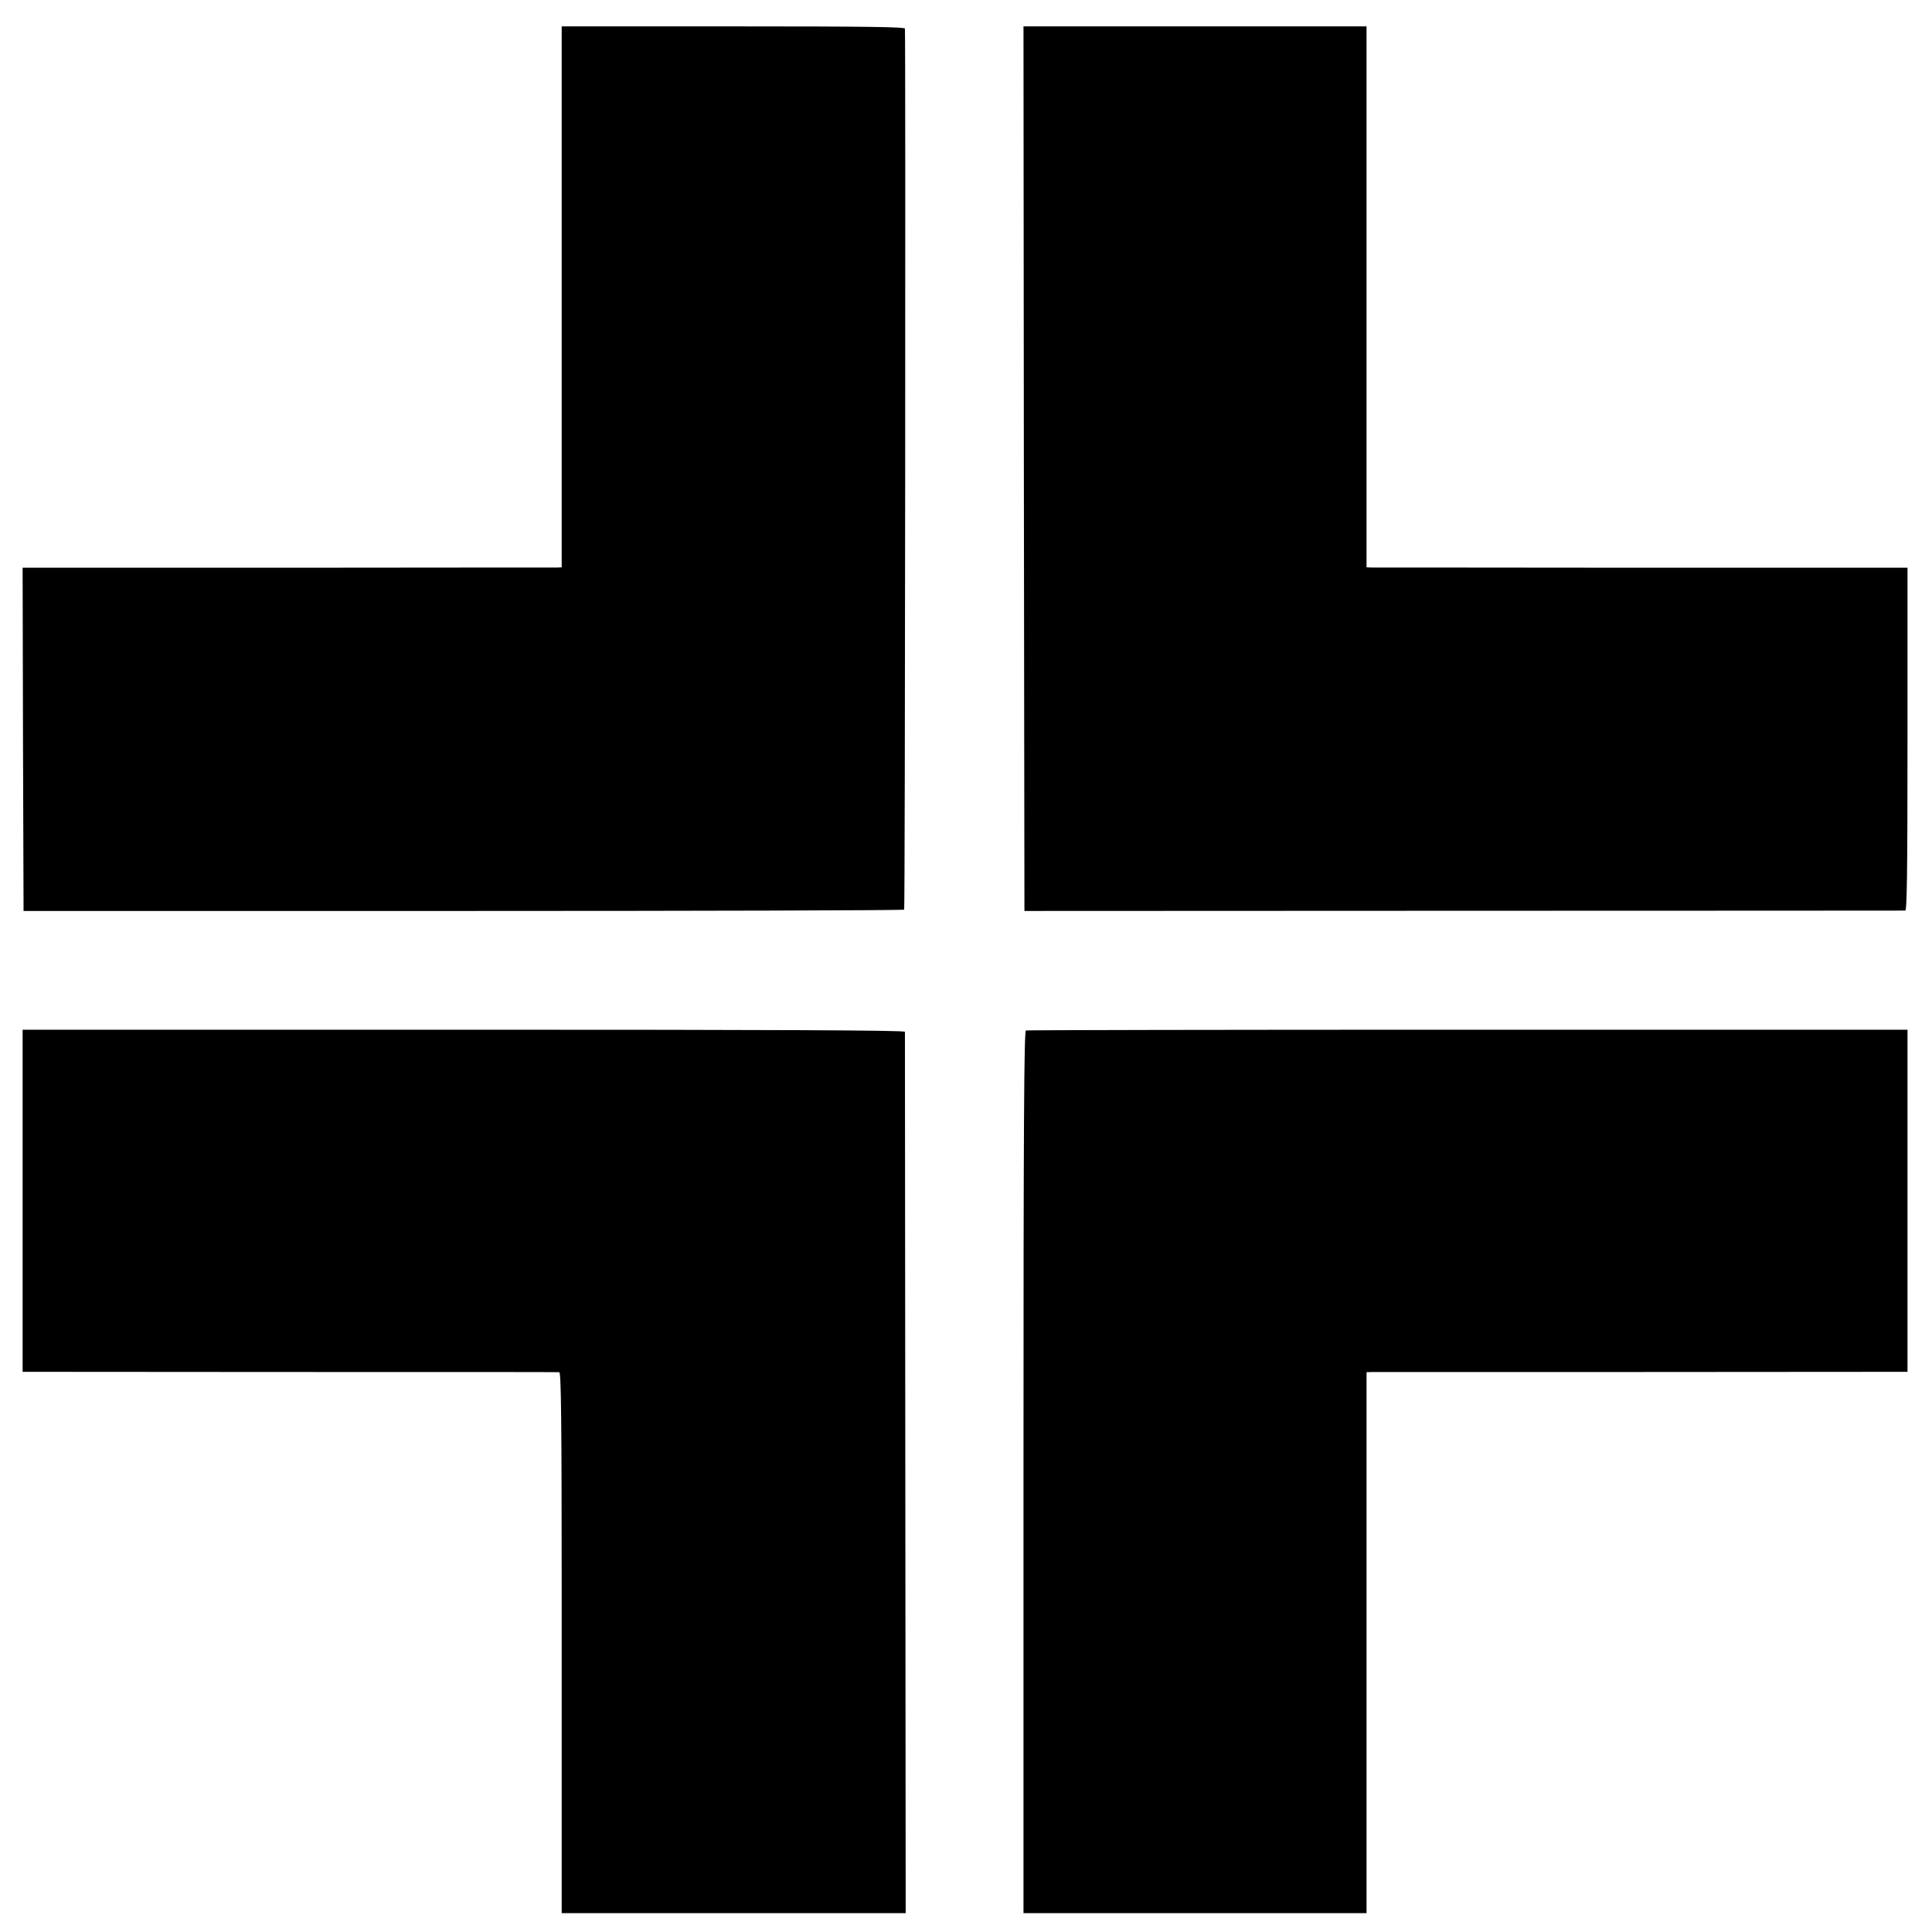
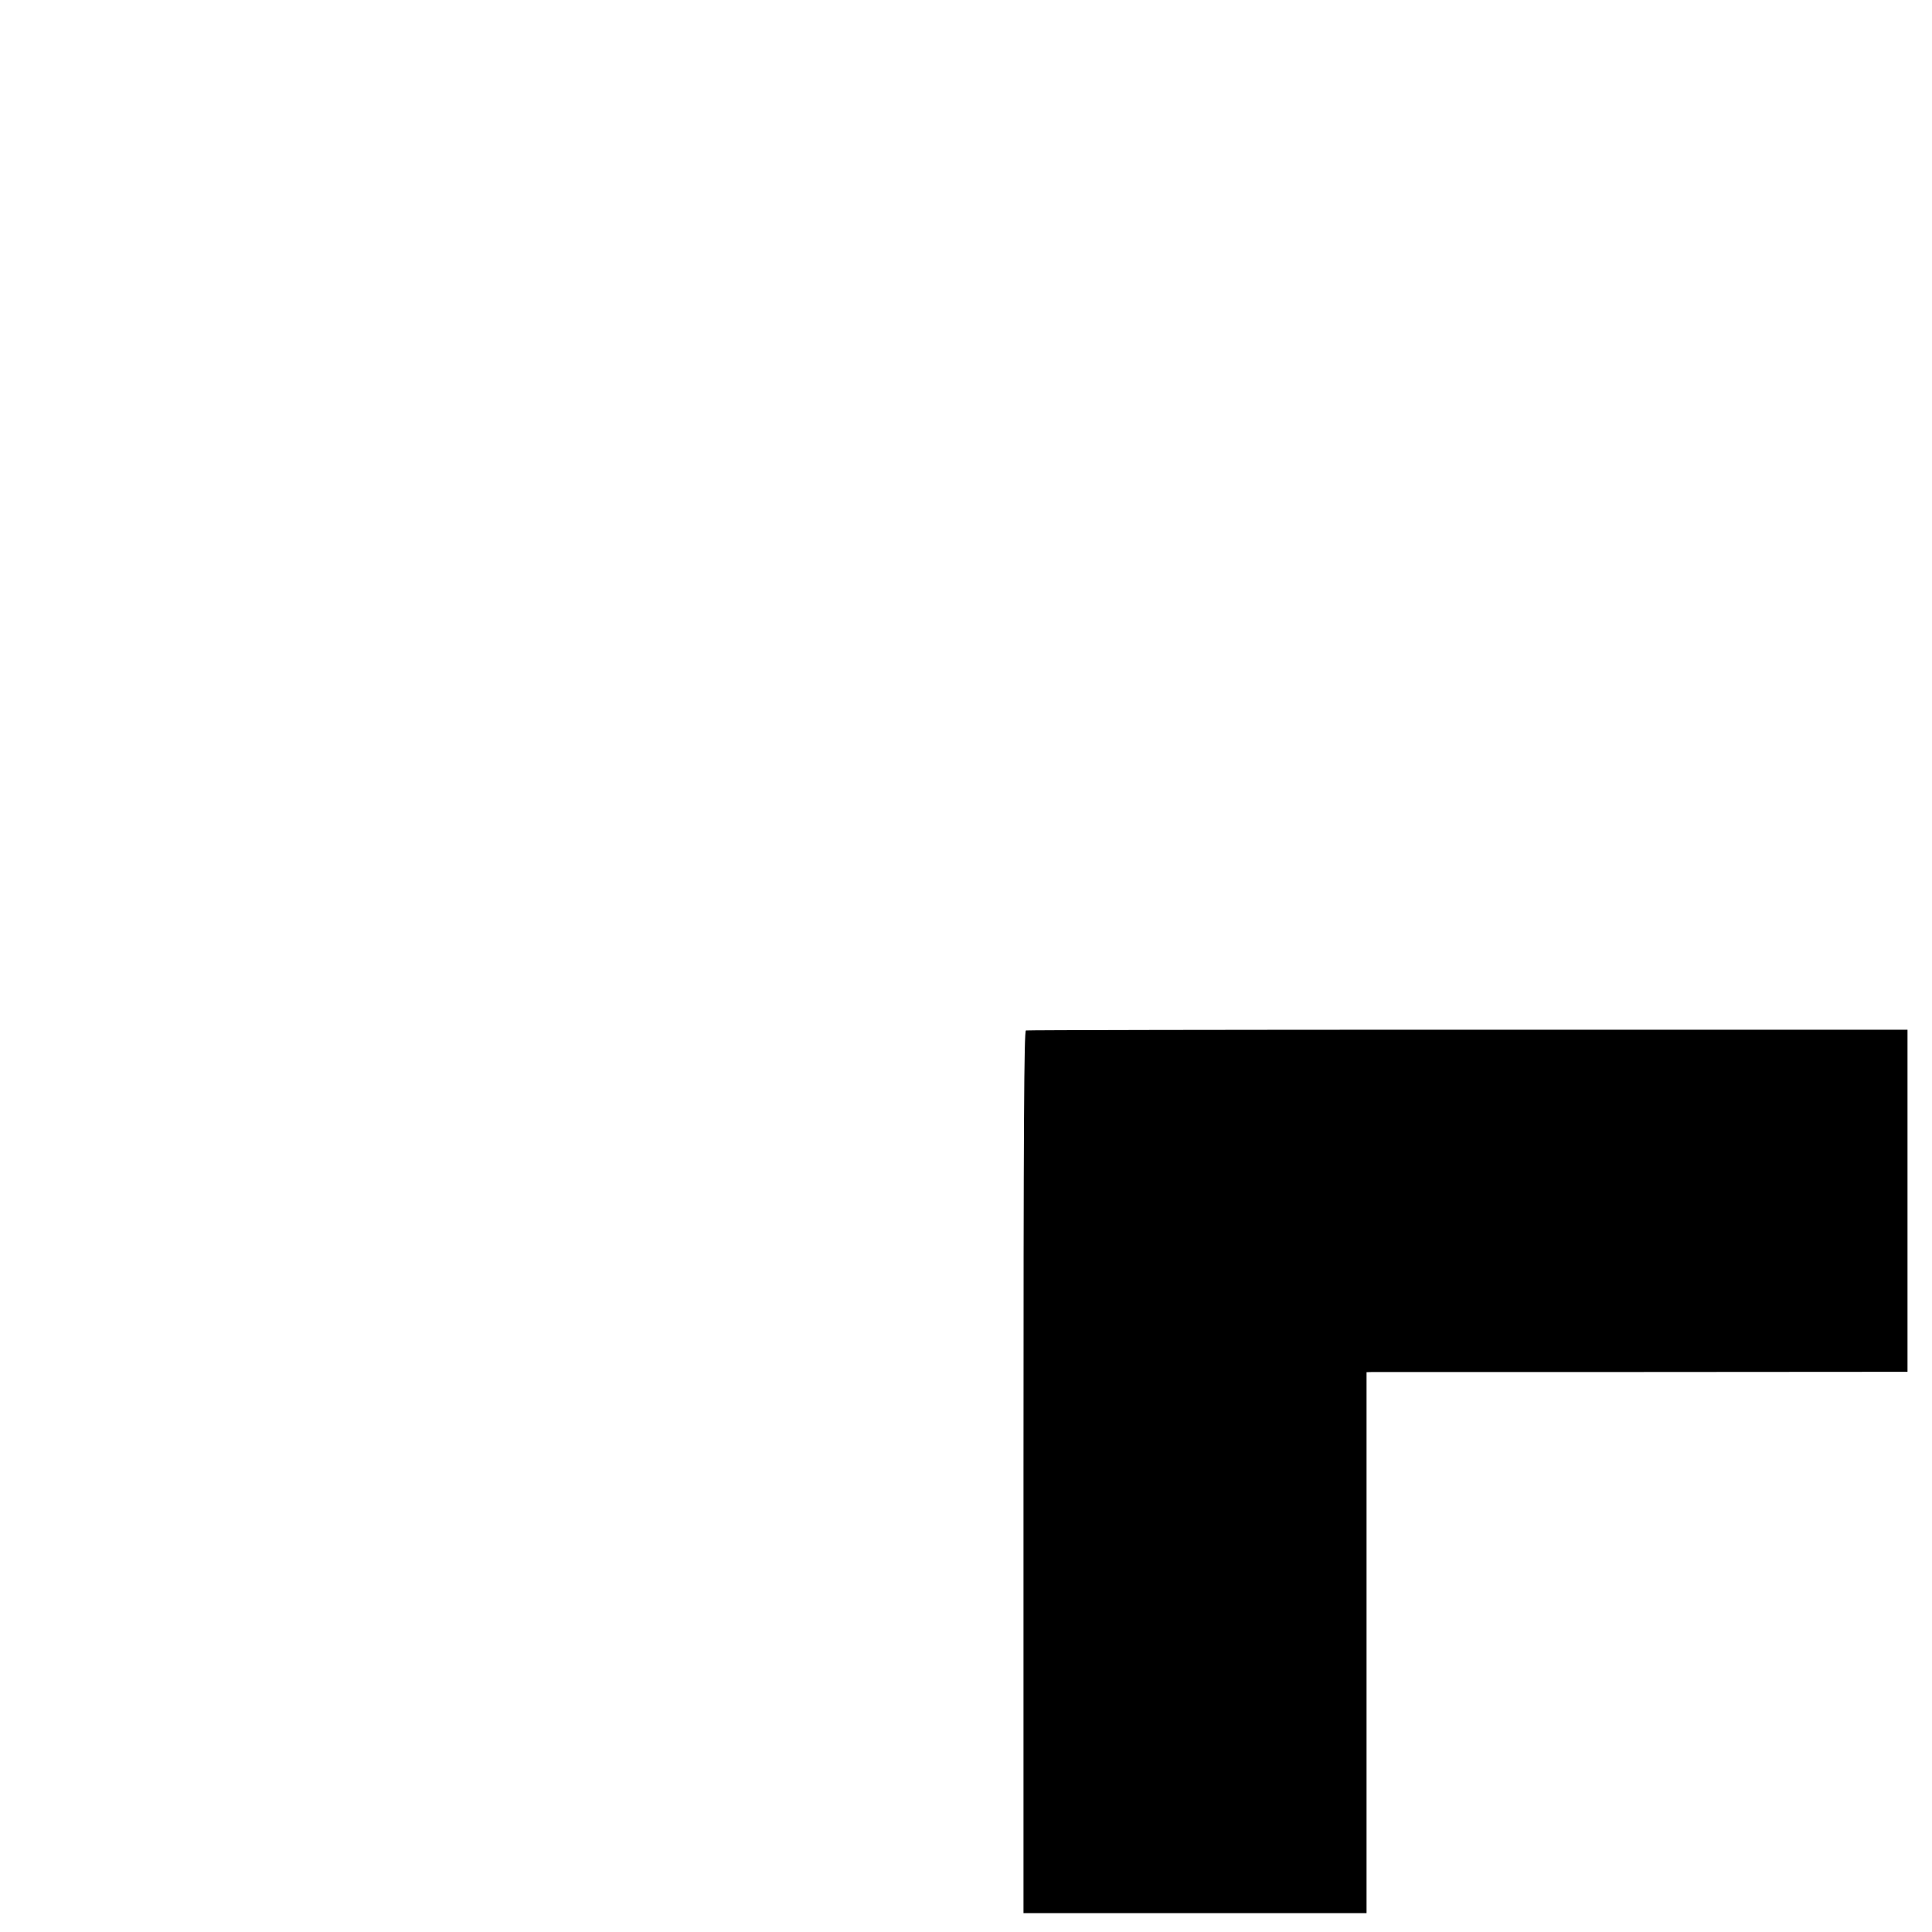
<svg xmlns="http://www.w3.org/2000/svg" version="1.0" width="1025pt" height="1025pt" viewBox="0 0 1025 1025" preserveAspectRatio="xMidYMid meet">
  <g transform="translate(0,1025) scale(0.1,-0.1)" fill="#000000" stroke="none">
-     <path d="M2980 9883 c0 -126 0 -771 0 -1435 l0 -1208 -23 -1 c-12 0 -655 0 -1430 -1 l-1407 0 2 -910 3 -911 2333 0 c1283 0 2336 3 2339 7 5 4 8 4605 4 4674 -1 9 -190 12 -911 12 l-910 0 0 -227z" />
-     <path d="M5432 7764 l3 -2347 2330 1 c1282 0 2336 1 2343 1 9 1 12 190 12 910 l0 909 -1402 0 c-772 1 -1418 1 -1435 1 l-33 1 0 1435 0 1435 -910 0 -910 0 2 -2346z" />
-     <path d="M120 3879 l0 -907 1418 -1 c779 0 1423 0 1429 -1 10 0 13 -254 13 -1217 0 -670 0 -1316 0 -1435 l0 -218 913 0 912 0 -2 2332 c-1 1283 -2 2338 -2 2344 -1 8 -667 11 -2341 11 l-2340 0 0 -908z" />
    <path d="M5443 4783 c-10 -4 -13 -481 -13 -2344 l0 -2339 910 0 910 0 0 1435 0 1435 33 1 c17 0 663 0 1435 0 l1402 1 0 907 0 908 -2332 0 c-1283 0 -2339 -2 -2345 -4z" />
  </g>
</svg>